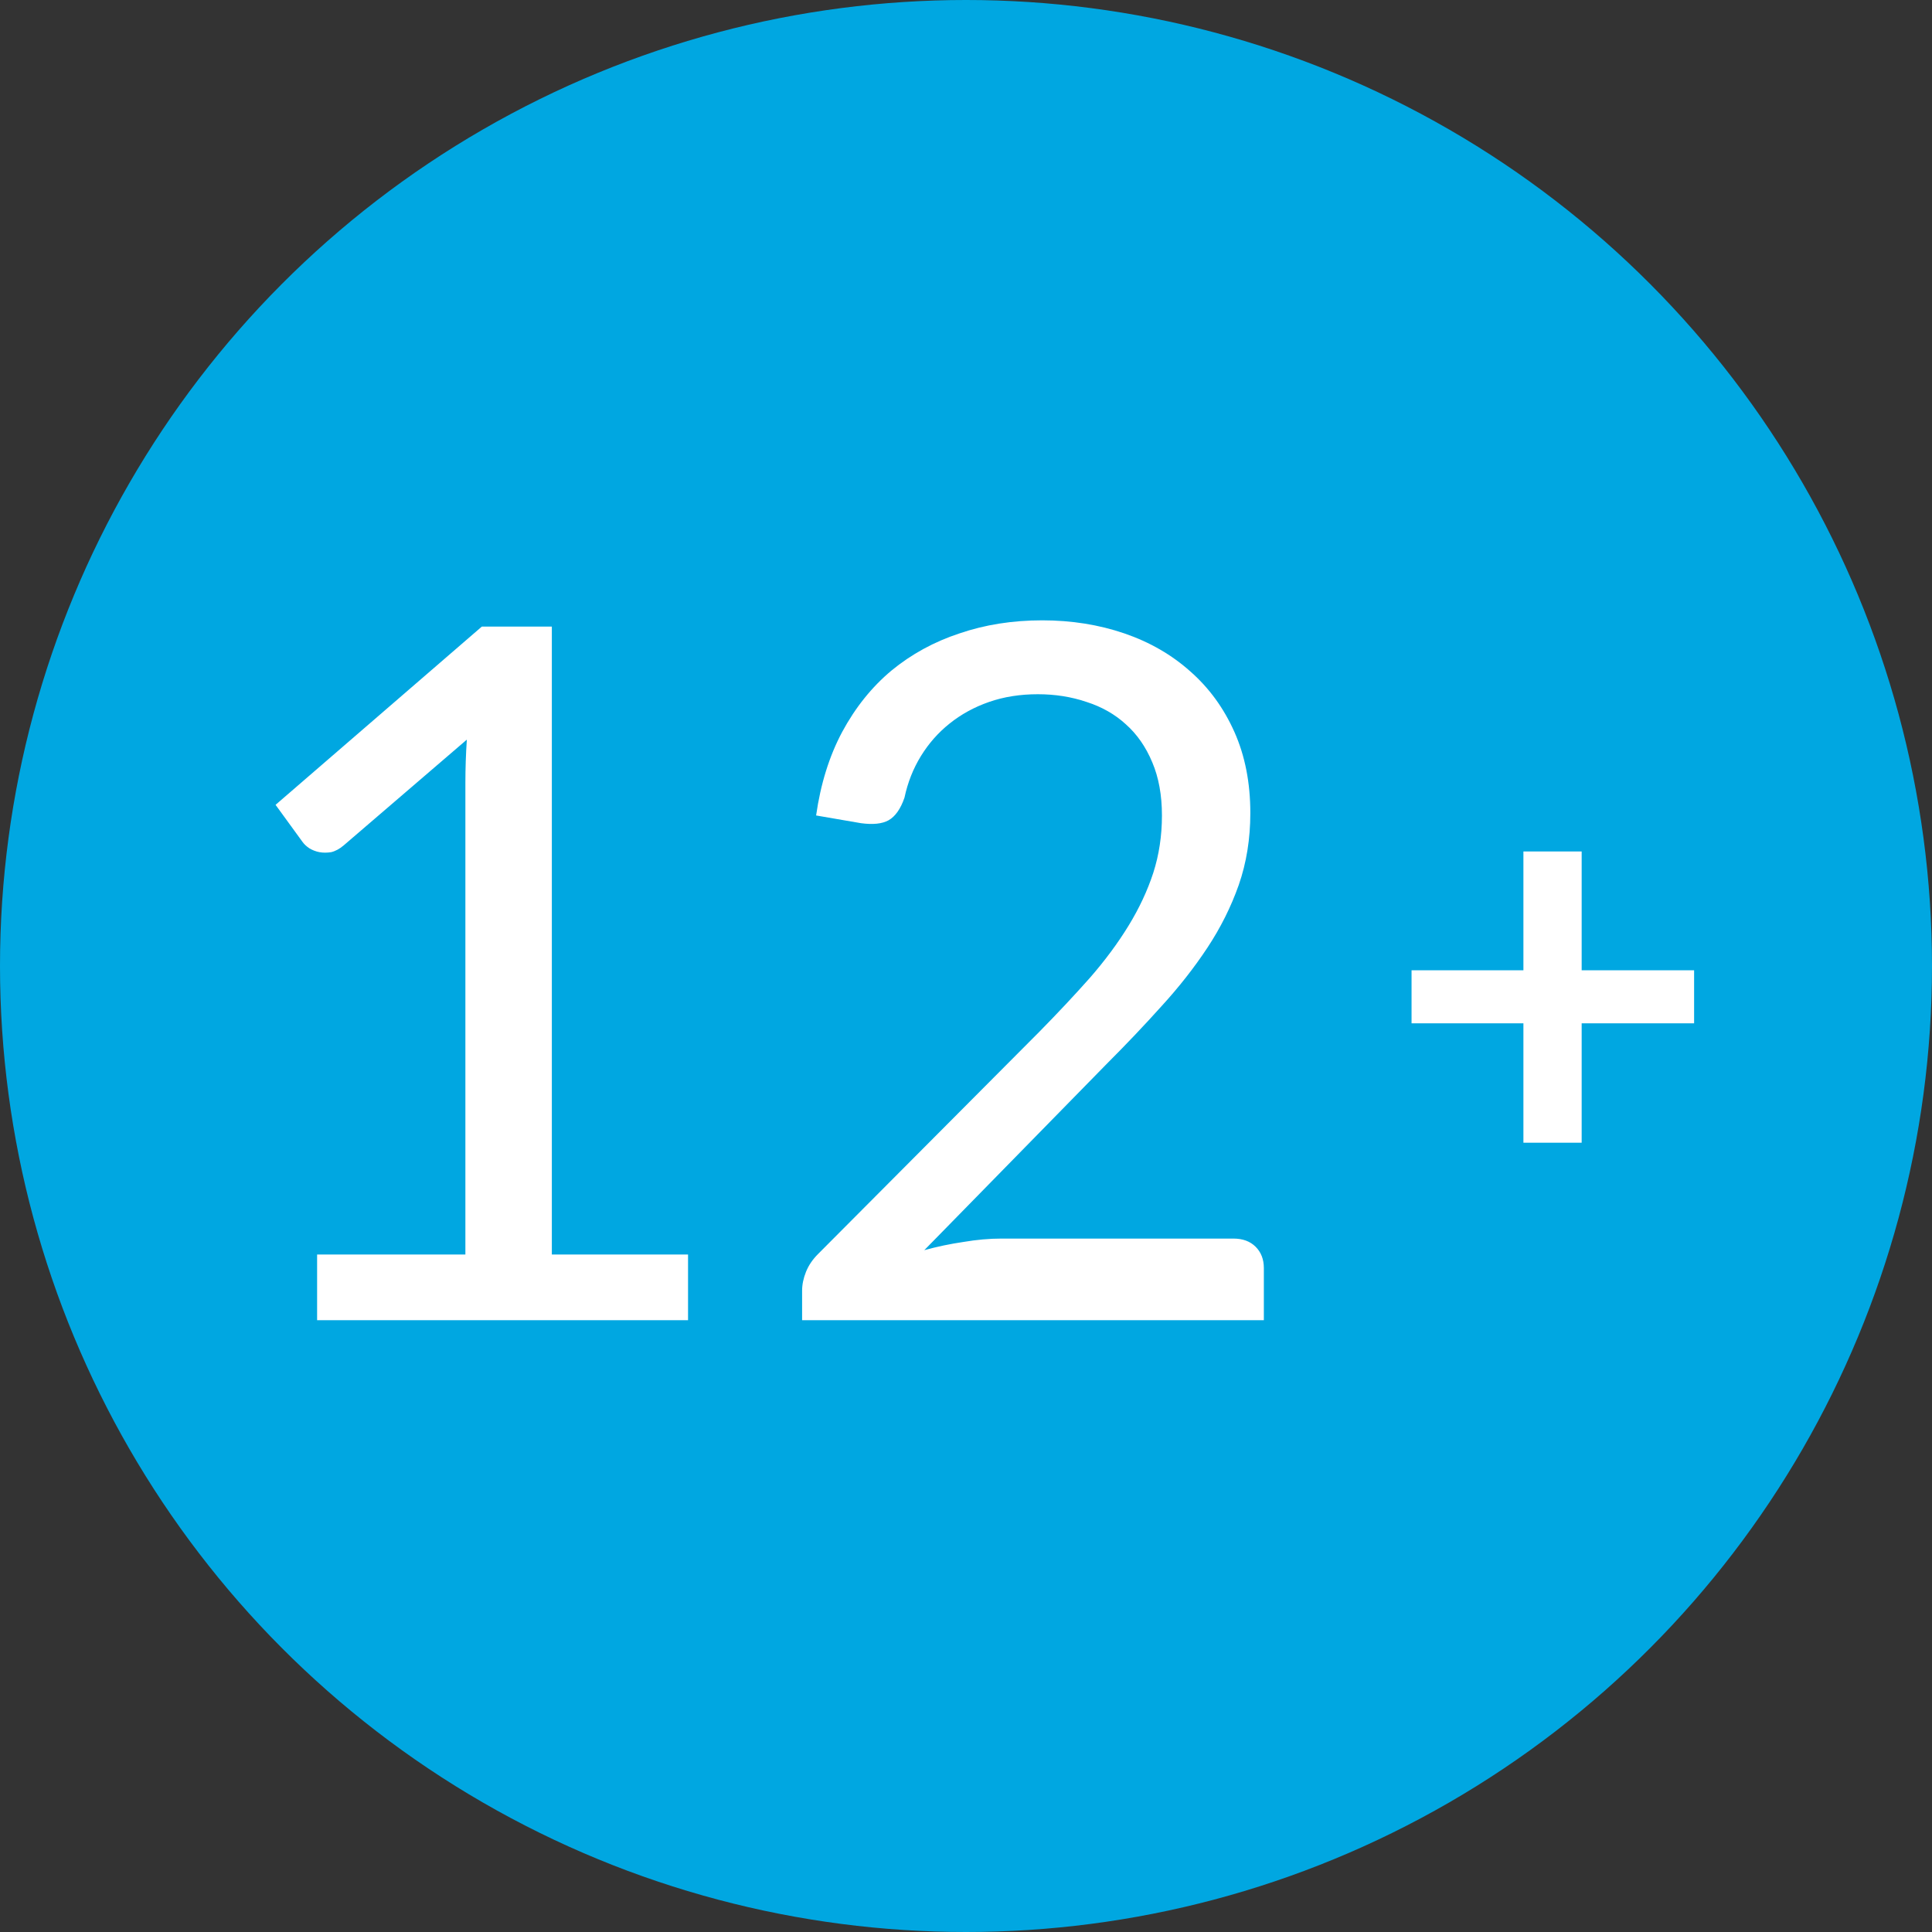
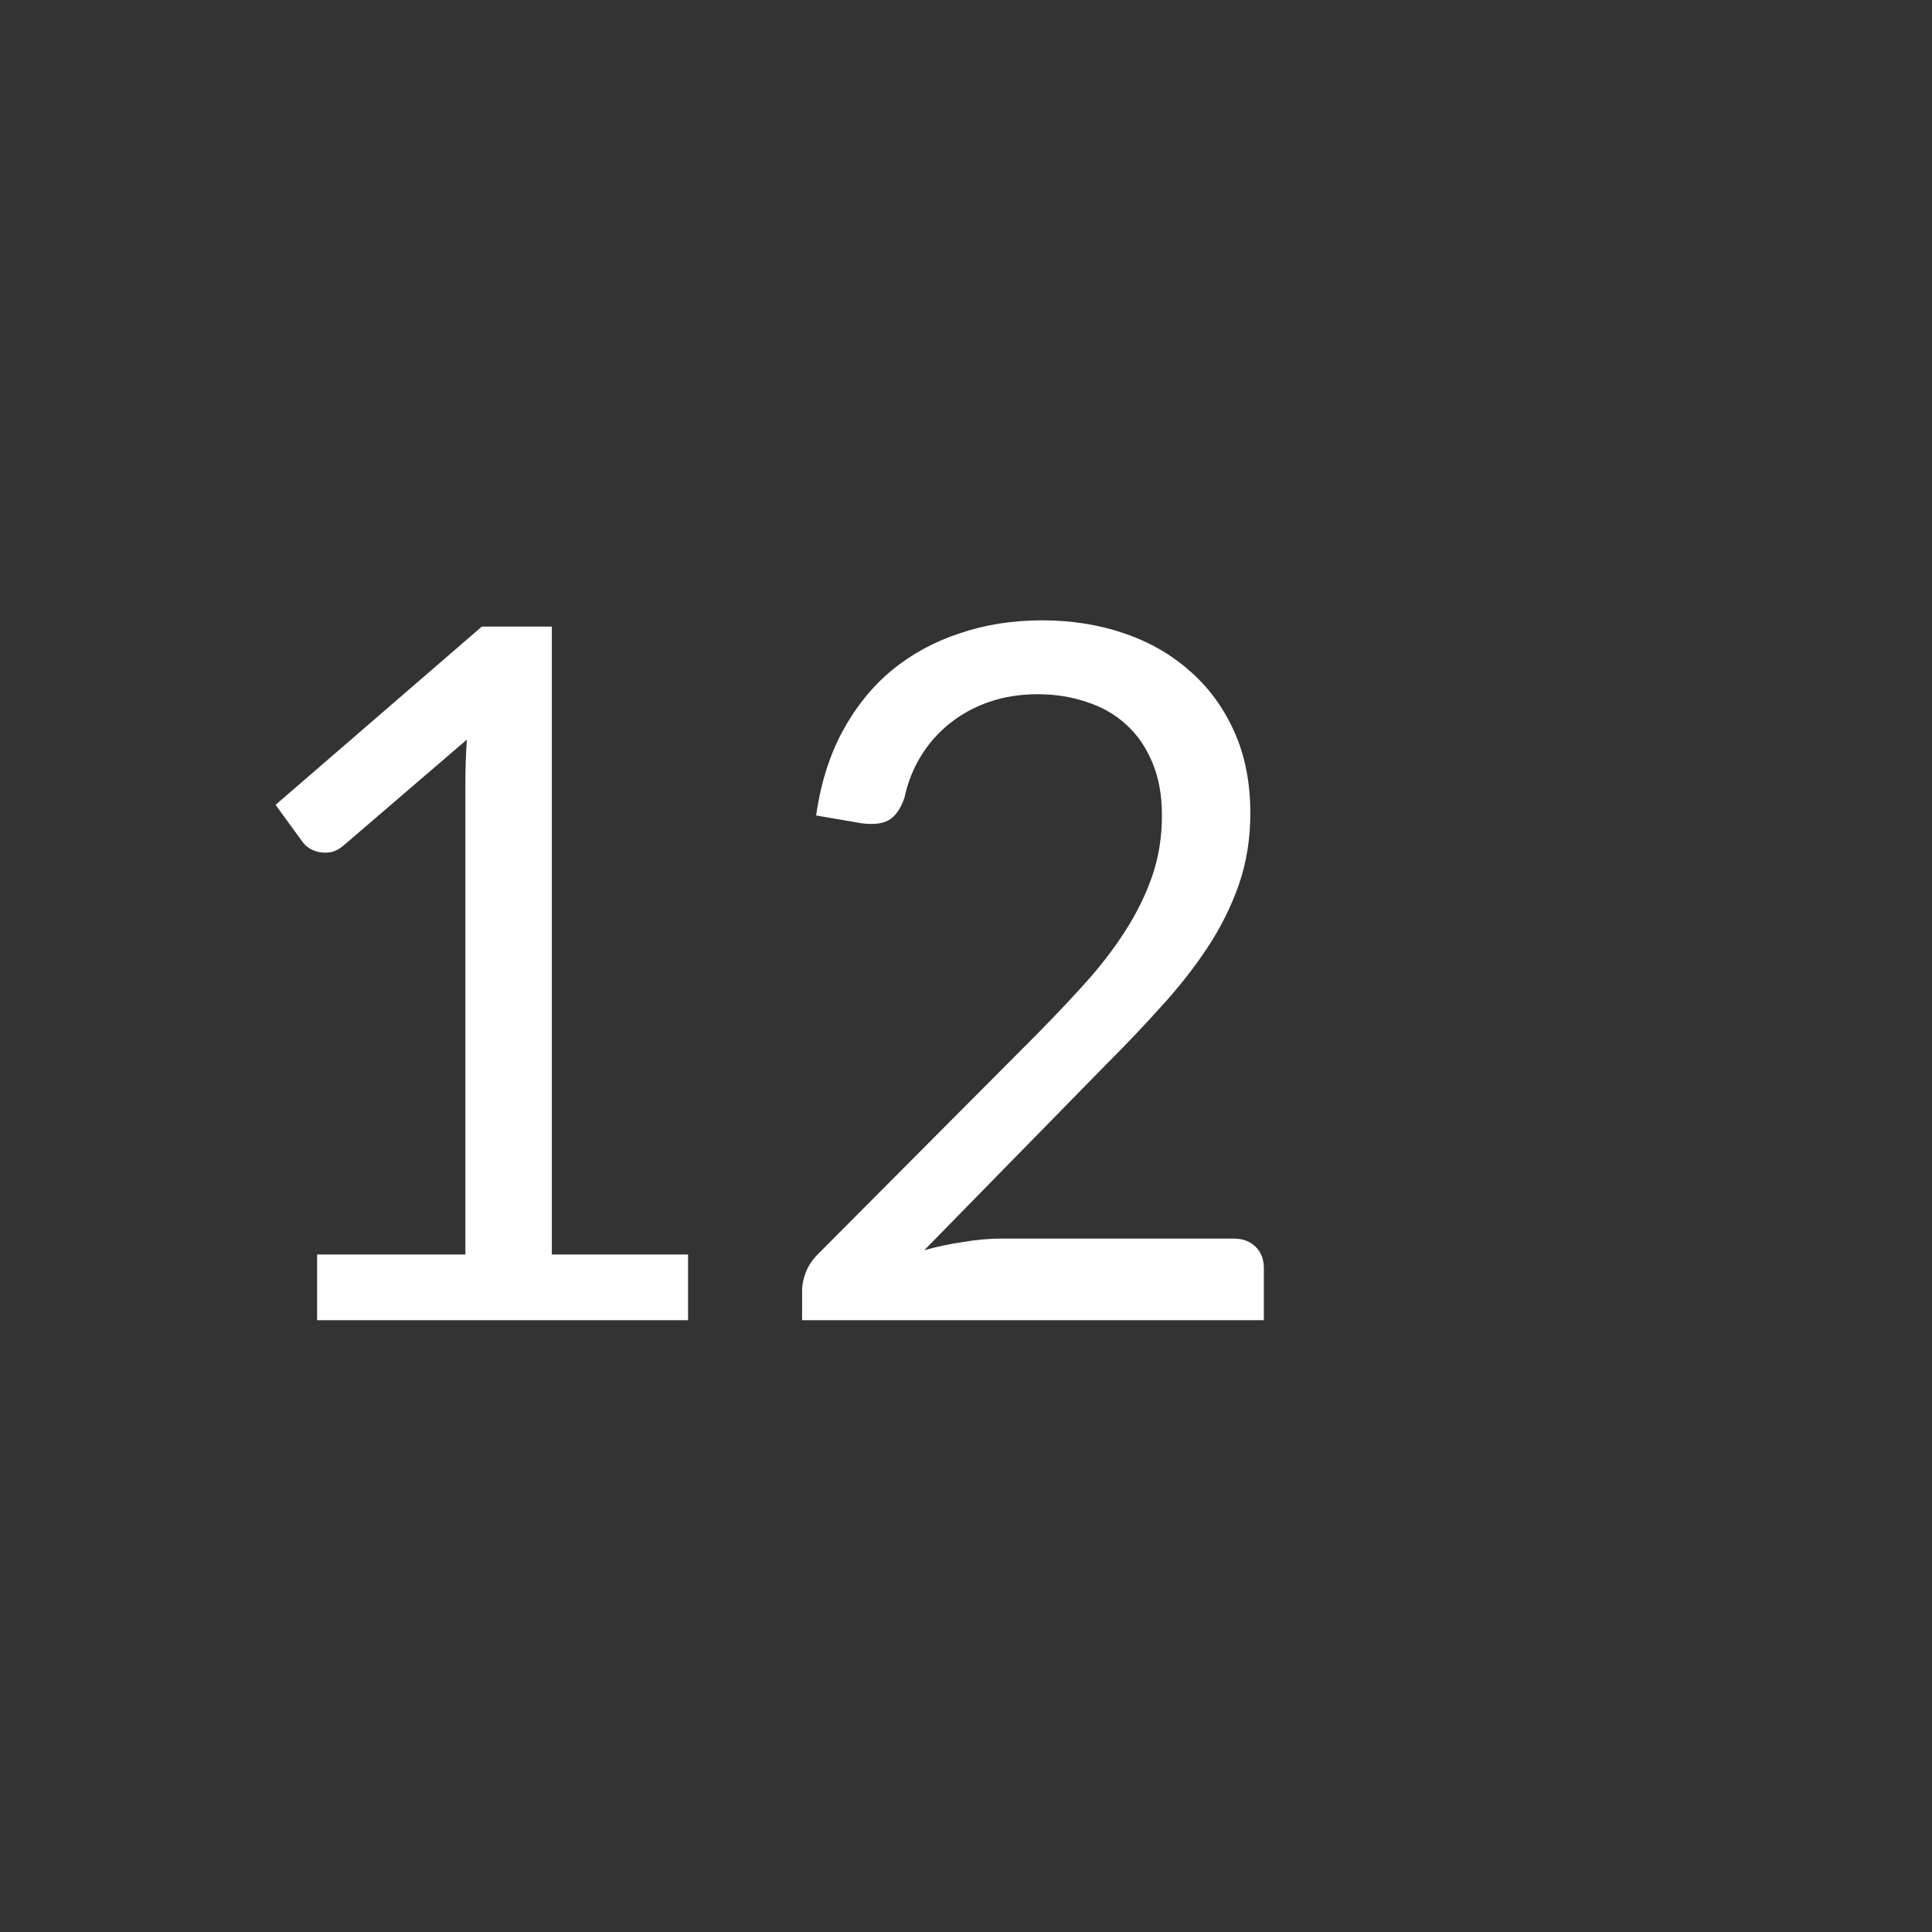
<svg xmlns="http://www.w3.org/2000/svg" width="60" height="60" viewBox="0 0 60 60" fill="none">
  <rect x="0" y="0" width="60" height="60" fill="#333333" stroke="none" />
-   <circle cx="30" cy="30" r="30" fill="#00A7E1" />
  <path d="M21.368 38.96V41H9.848V38.96H14.453V24.305C14.453 23.865 14.468 23.42 14.498 22.97L10.673 26.255C10.543 26.365 10.413 26.435 10.283 26.465C10.153 26.485 10.033 26.485 9.923 26.465C9.813 26.445 9.708 26.405 9.608 26.345C9.518 26.285 9.448 26.22 9.398 26.15L8.558 24.995L14.963 19.46H17.138V38.96H21.368ZM38.305 38.465C38.595 38.465 38.825 38.55 38.995 38.72C39.165 38.89 39.25 39.11 39.25 39.38V41H24.91V40.085C24.91 39.895 24.95 39.7 25.03 39.5C25.11 39.3 25.235 39.115 25.405 38.945L32.29 32.03C32.86 31.45 33.38 30.895 33.85 30.365C34.32 29.825 34.72 29.285 35.05 28.745C35.38 28.205 35.635 27.66 35.815 27.11C35.995 26.55 36.085 25.955 36.085 25.325C36.085 24.695 35.985 24.145 35.785 23.675C35.585 23.195 35.31 22.8 34.96 22.49C34.62 22.18 34.215 21.95 33.745 21.8C33.275 21.64 32.77 21.56 32.23 21.56C31.68 21.56 31.175 21.64 30.715 21.8C30.255 21.96 29.845 22.185 29.485 22.475C29.135 22.755 28.84 23.09 28.6 23.48C28.36 23.87 28.19 24.3 28.09 24.77C27.97 25.12 27.805 25.355 27.595 25.475C27.395 25.585 27.11 25.615 26.74 25.565L25.345 25.325C25.485 24.345 25.755 23.48 26.155 22.73C26.565 21.97 27.075 21.335 27.685 20.825C28.305 20.315 29.01 19.93 29.8 19.67C30.59 19.4 31.445 19.265 32.365 19.265C33.275 19.265 34.125 19.4 34.915 19.67C35.705 19.94 36.39 20.335 36.97 20.855C37.55 21.365 38.005 21.99 38.335 22.73C38.665 23.47 38.83 24.31 38.83 25.25C38.83 26.05 38.71 26.795 38.47 27.485C38.23 28.165 37.905 28.815 37.495 29.435C37.085 30.055 36.61 30.66 36.07 31.25C35.54 31.84 34.975 32.435 34.375 33.035L28.705 38.825C29.105 38.715 29.51 38.63 29.92 38.57C30.33 38.5 30.725 38.465 31.105 38.465H38.305Z" fill="white" />
-   <path d="M52.612 31.78H49.12V35.488H47.311V31.78H43.837V30.133H47.311V26.443H49.12V30.133H52.612V31.78Z" fill="white" />
</svg>